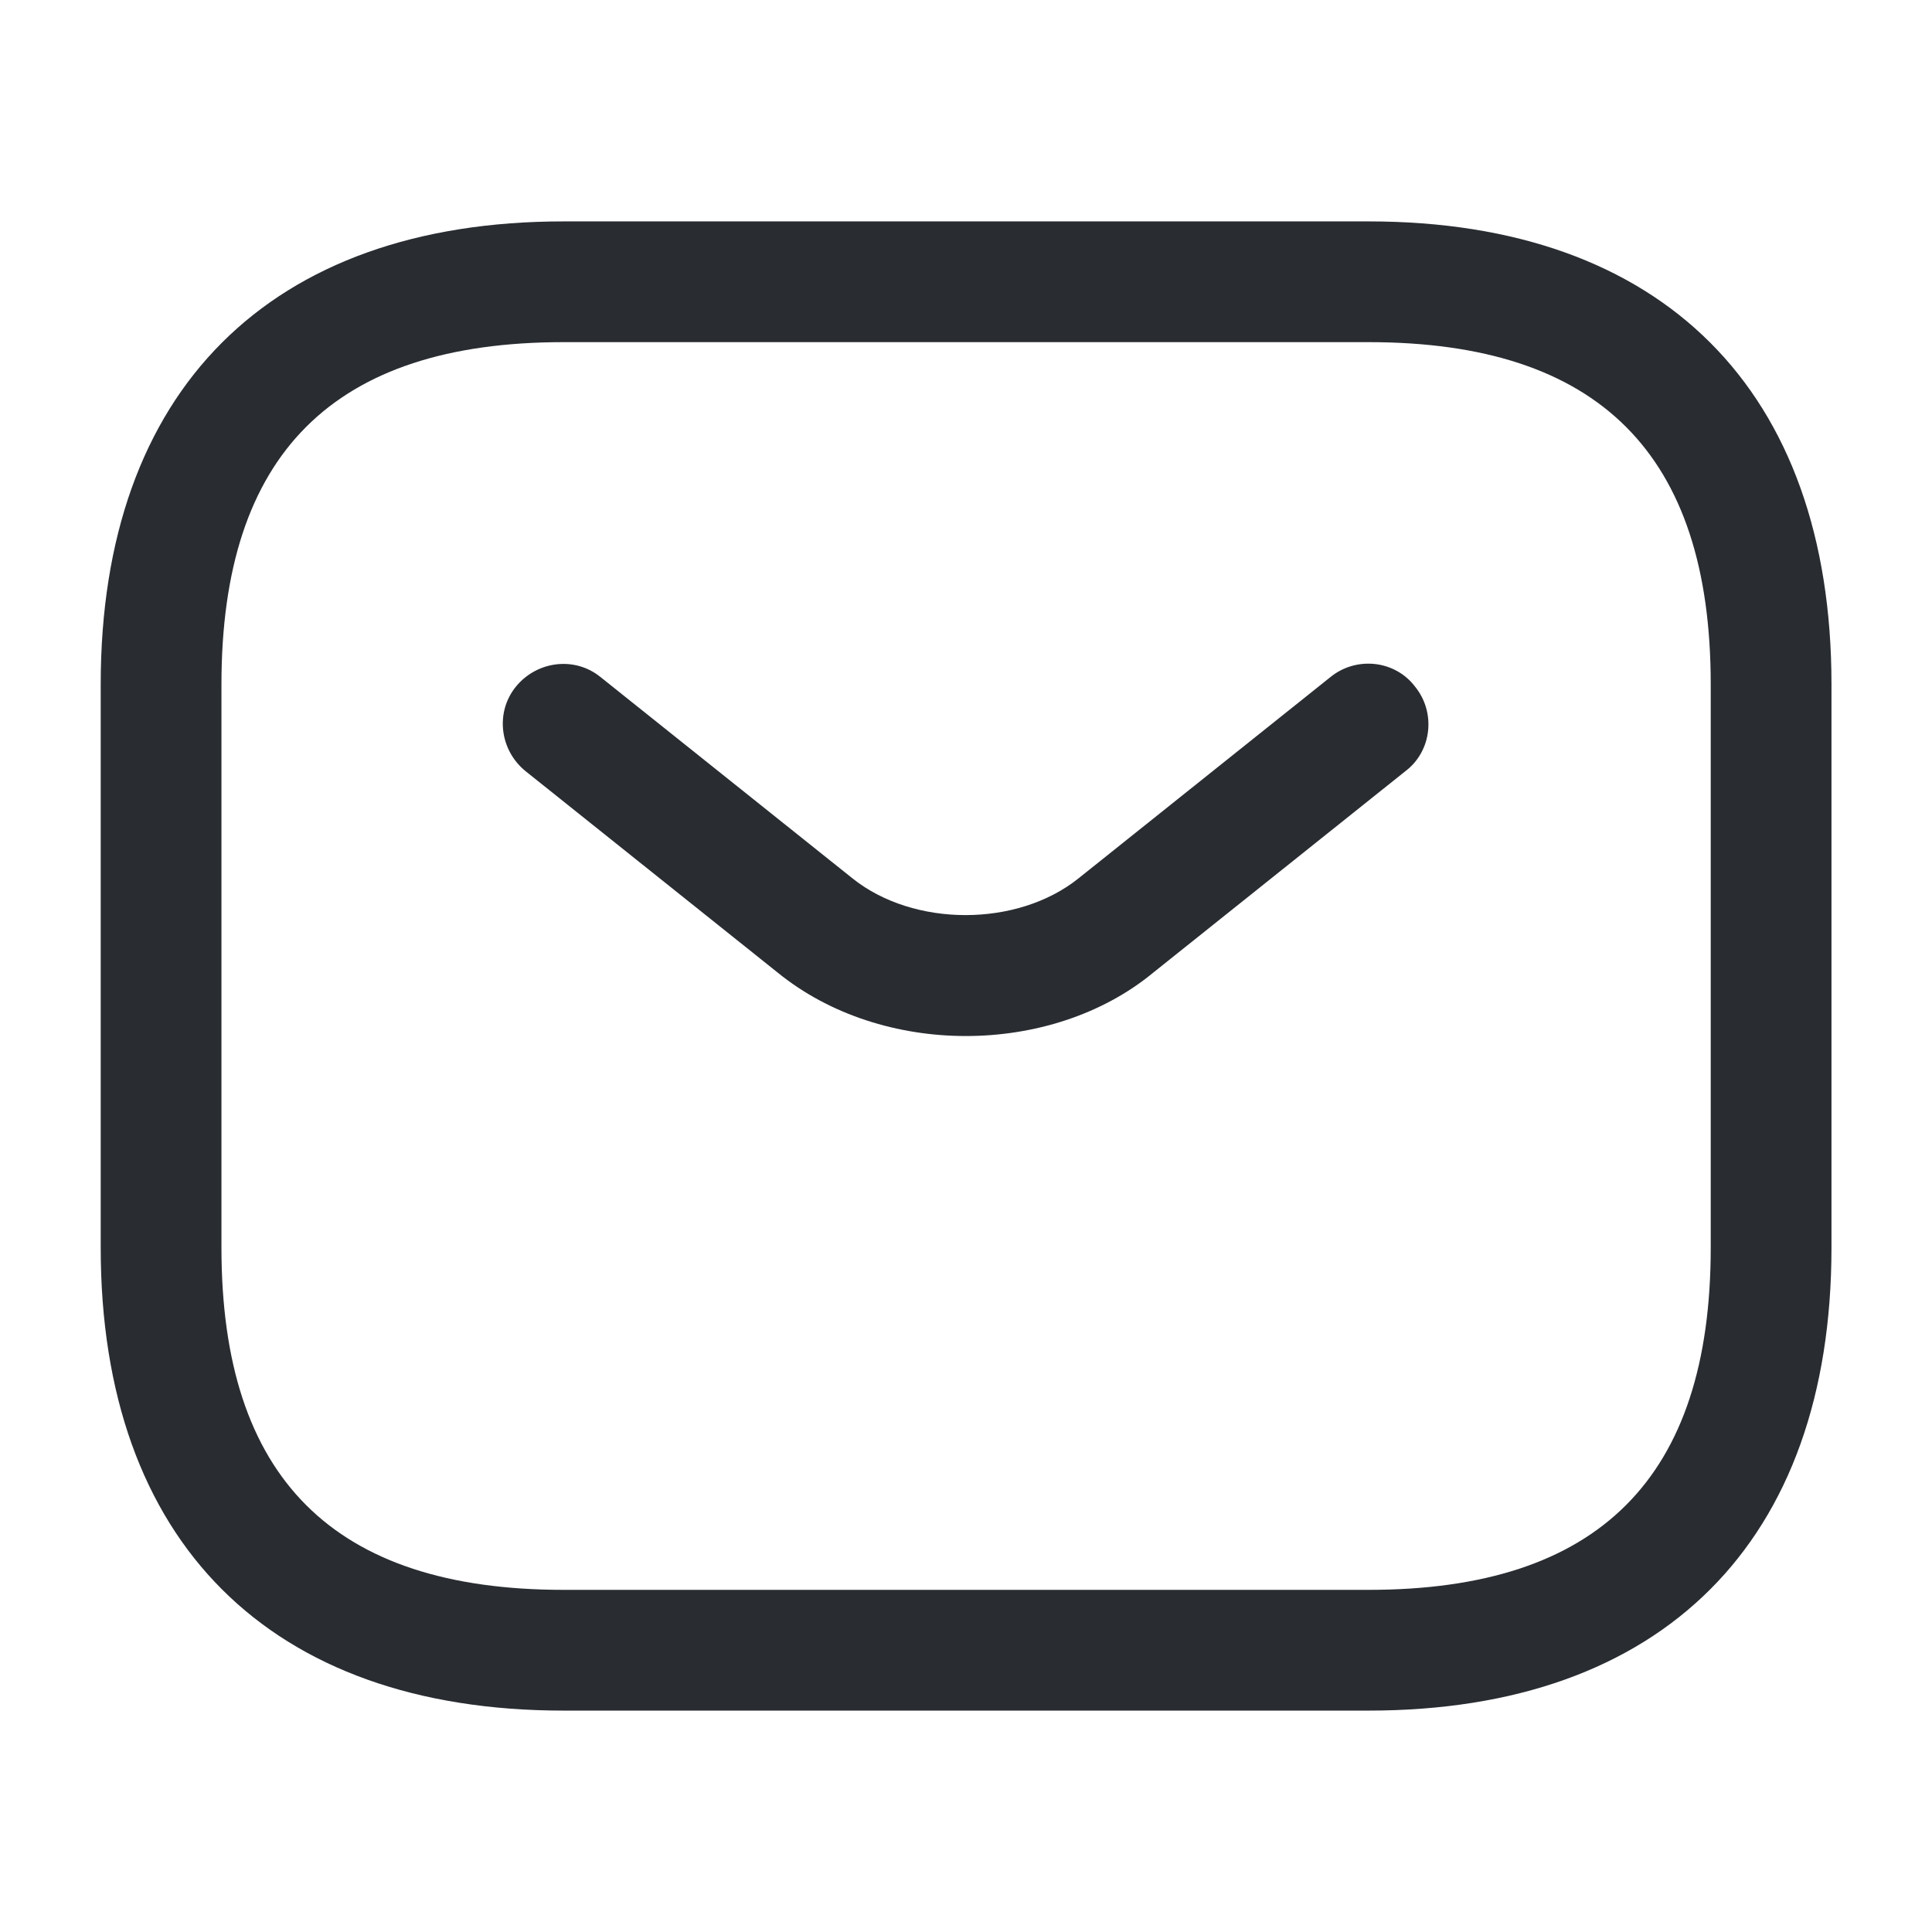
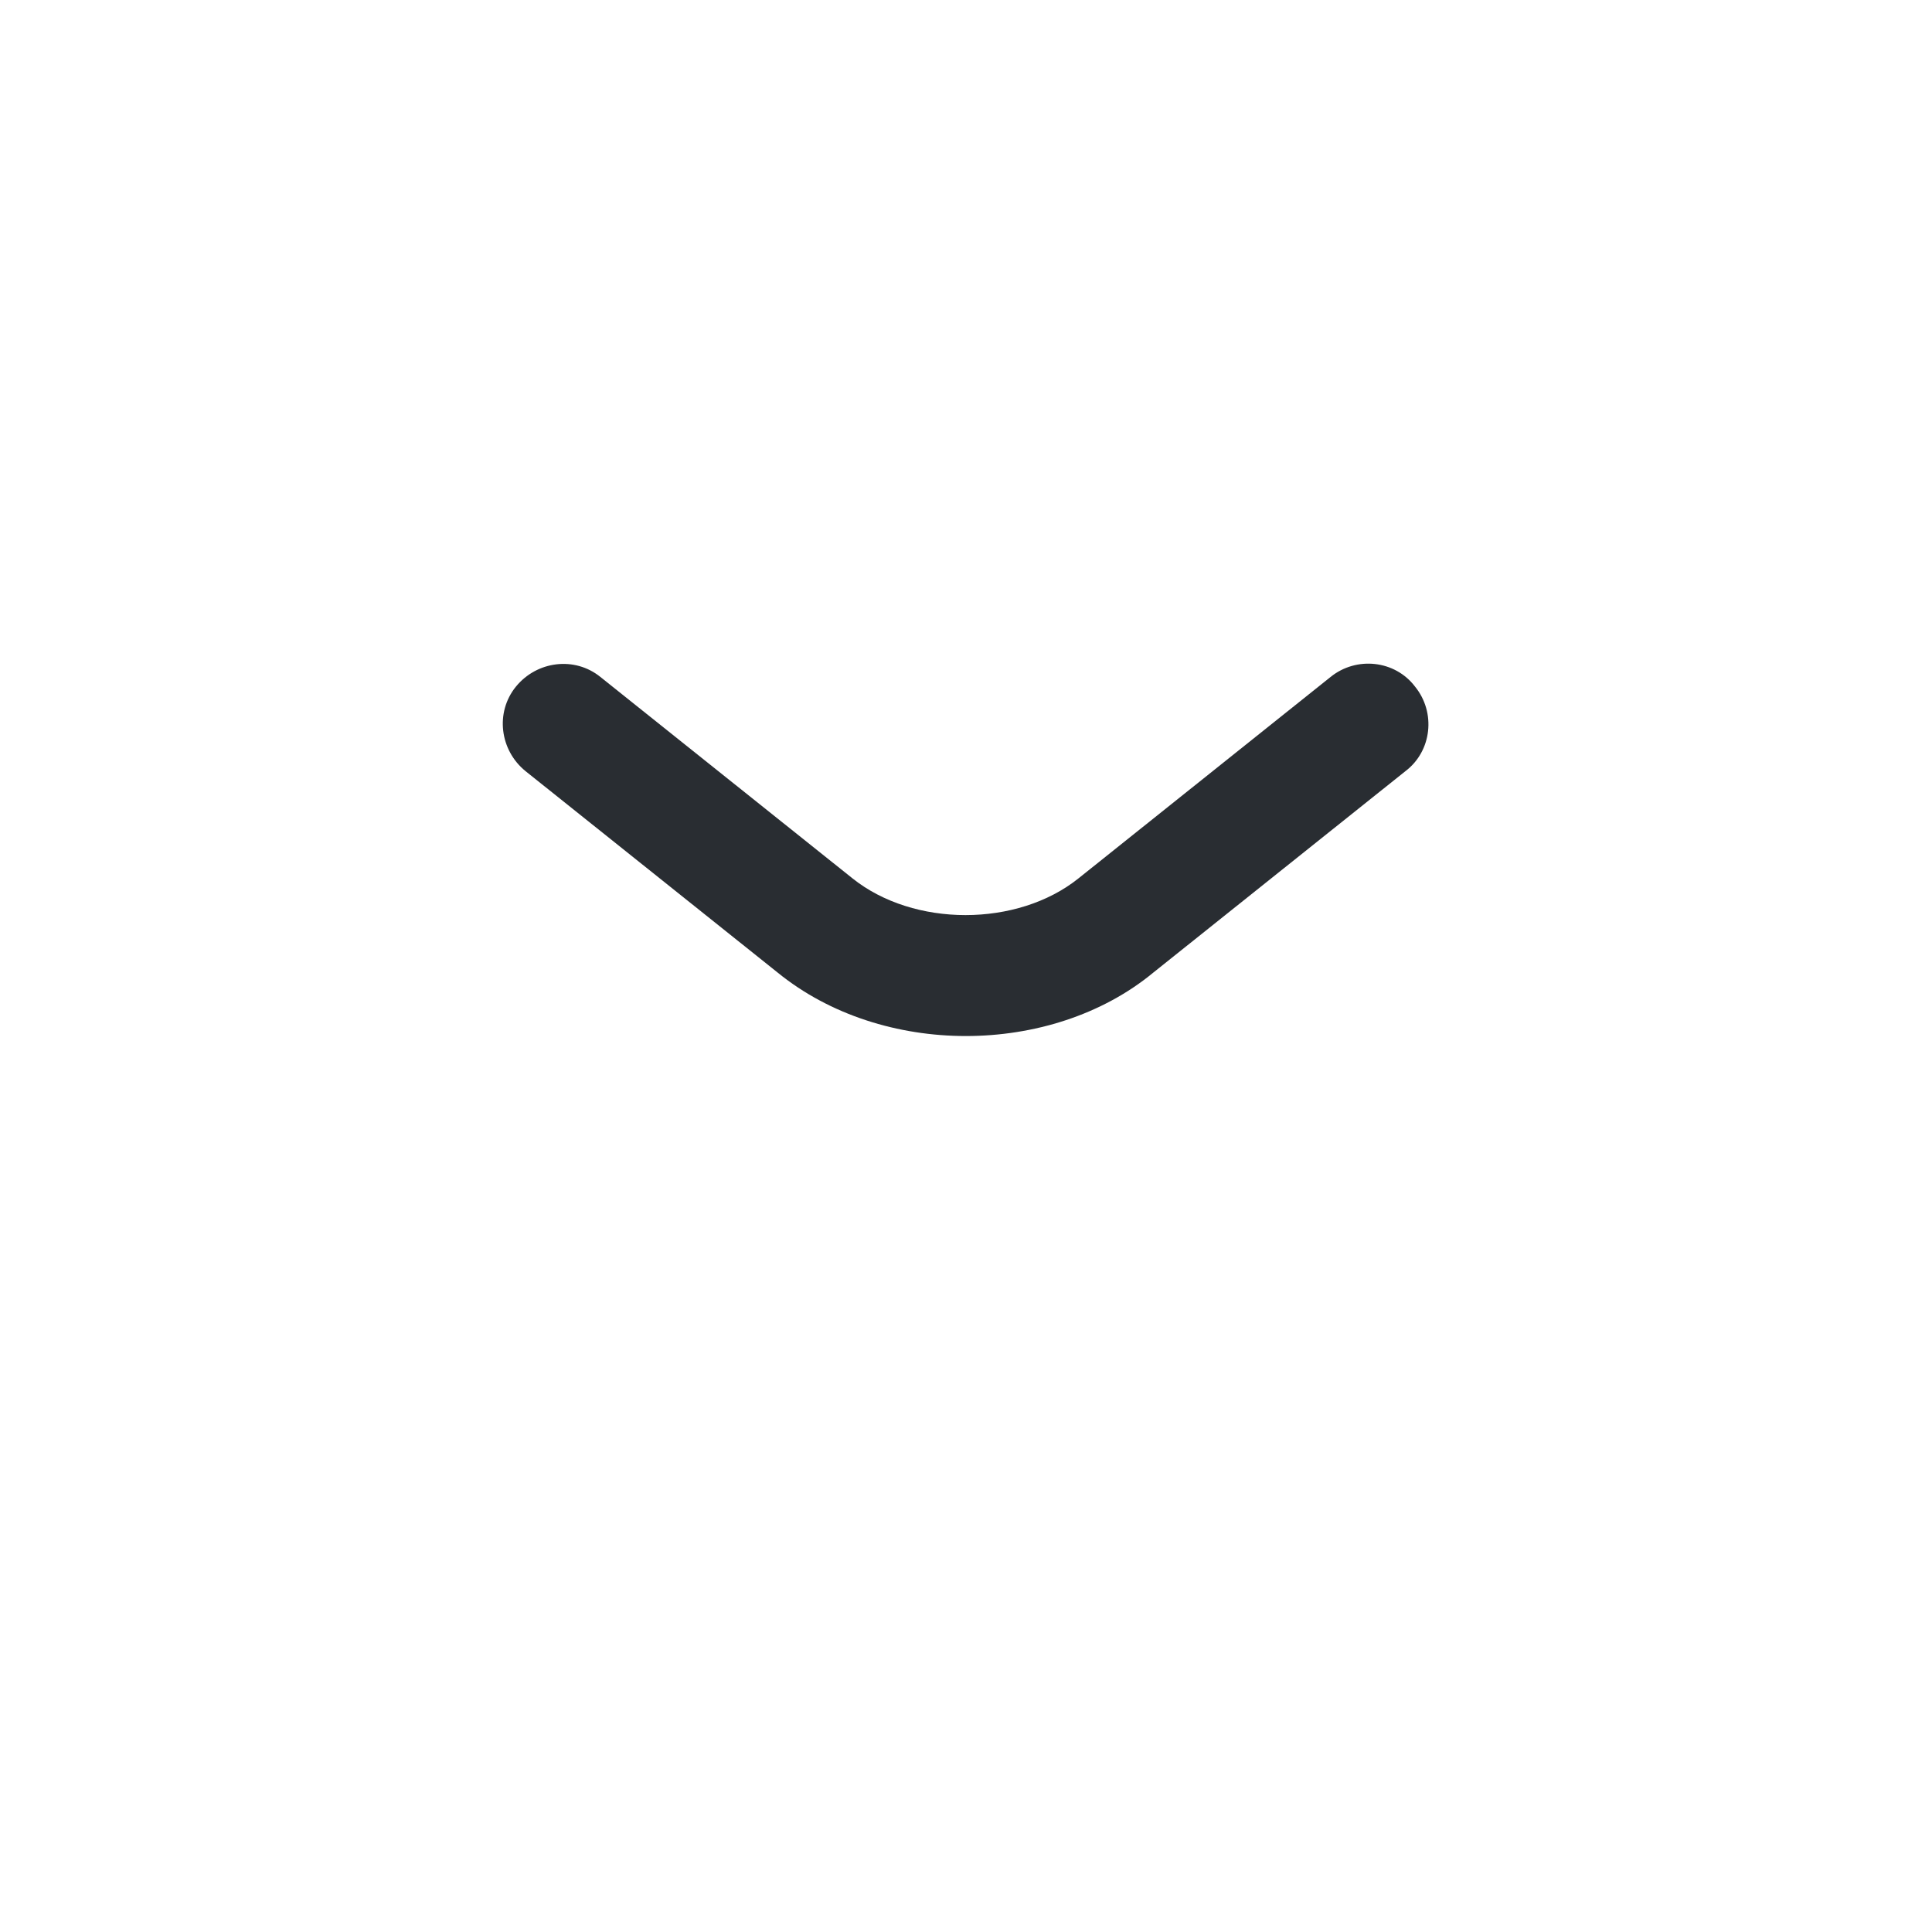
<svg xmlns="http://www.w3.org/2000/svg" width="32" height="32" viewBox="0 0 32 32" fill="none">
-   <path d="M22.668 28.333H9.335C4.468 28.333 1.668 25.533 1.668 20.667V11.333C1.668 6.467 4.468 3.667 9.335 3.667H22.668C27.535 3.667 30.335 6.467 30.335 11.333V20.667C30.335 25.533 27.535 28.333 22.668 28.333ZM9.335 5.667C5.521 5.667 3.668 7.52 3.668 11.333V20.667C3.668 24.48 5.521 26.333 9.335 26.333H22.668C26.481 26.333 28.335 24.48 28.335 20.667V11.333C28.335 7.52 26.481 5.667 22.668 5.667H9.335Z" fill="#292D32" />
  <path d="M15.998 17.16C14.878 17.16 13.745 16.813 12.878 16.107L8.705 12.773C8.278 12.427 8.198 11.8 8.545 11.373C8.892 10.947 9.518 10.867 9.945 11.213L14.118 14.547C15.132 15.36 16.852 15.36 17.865 14.547L22.038 11.213C22.465 10.867 23.105 10.933 23.438 11.373C23.785 11.8 23.718 12.44 23.278 12.773L19.105 16.107C18.252 16.813 17.118 17.16 15.998 17.16Z" fill="#292D32" />
</svg>